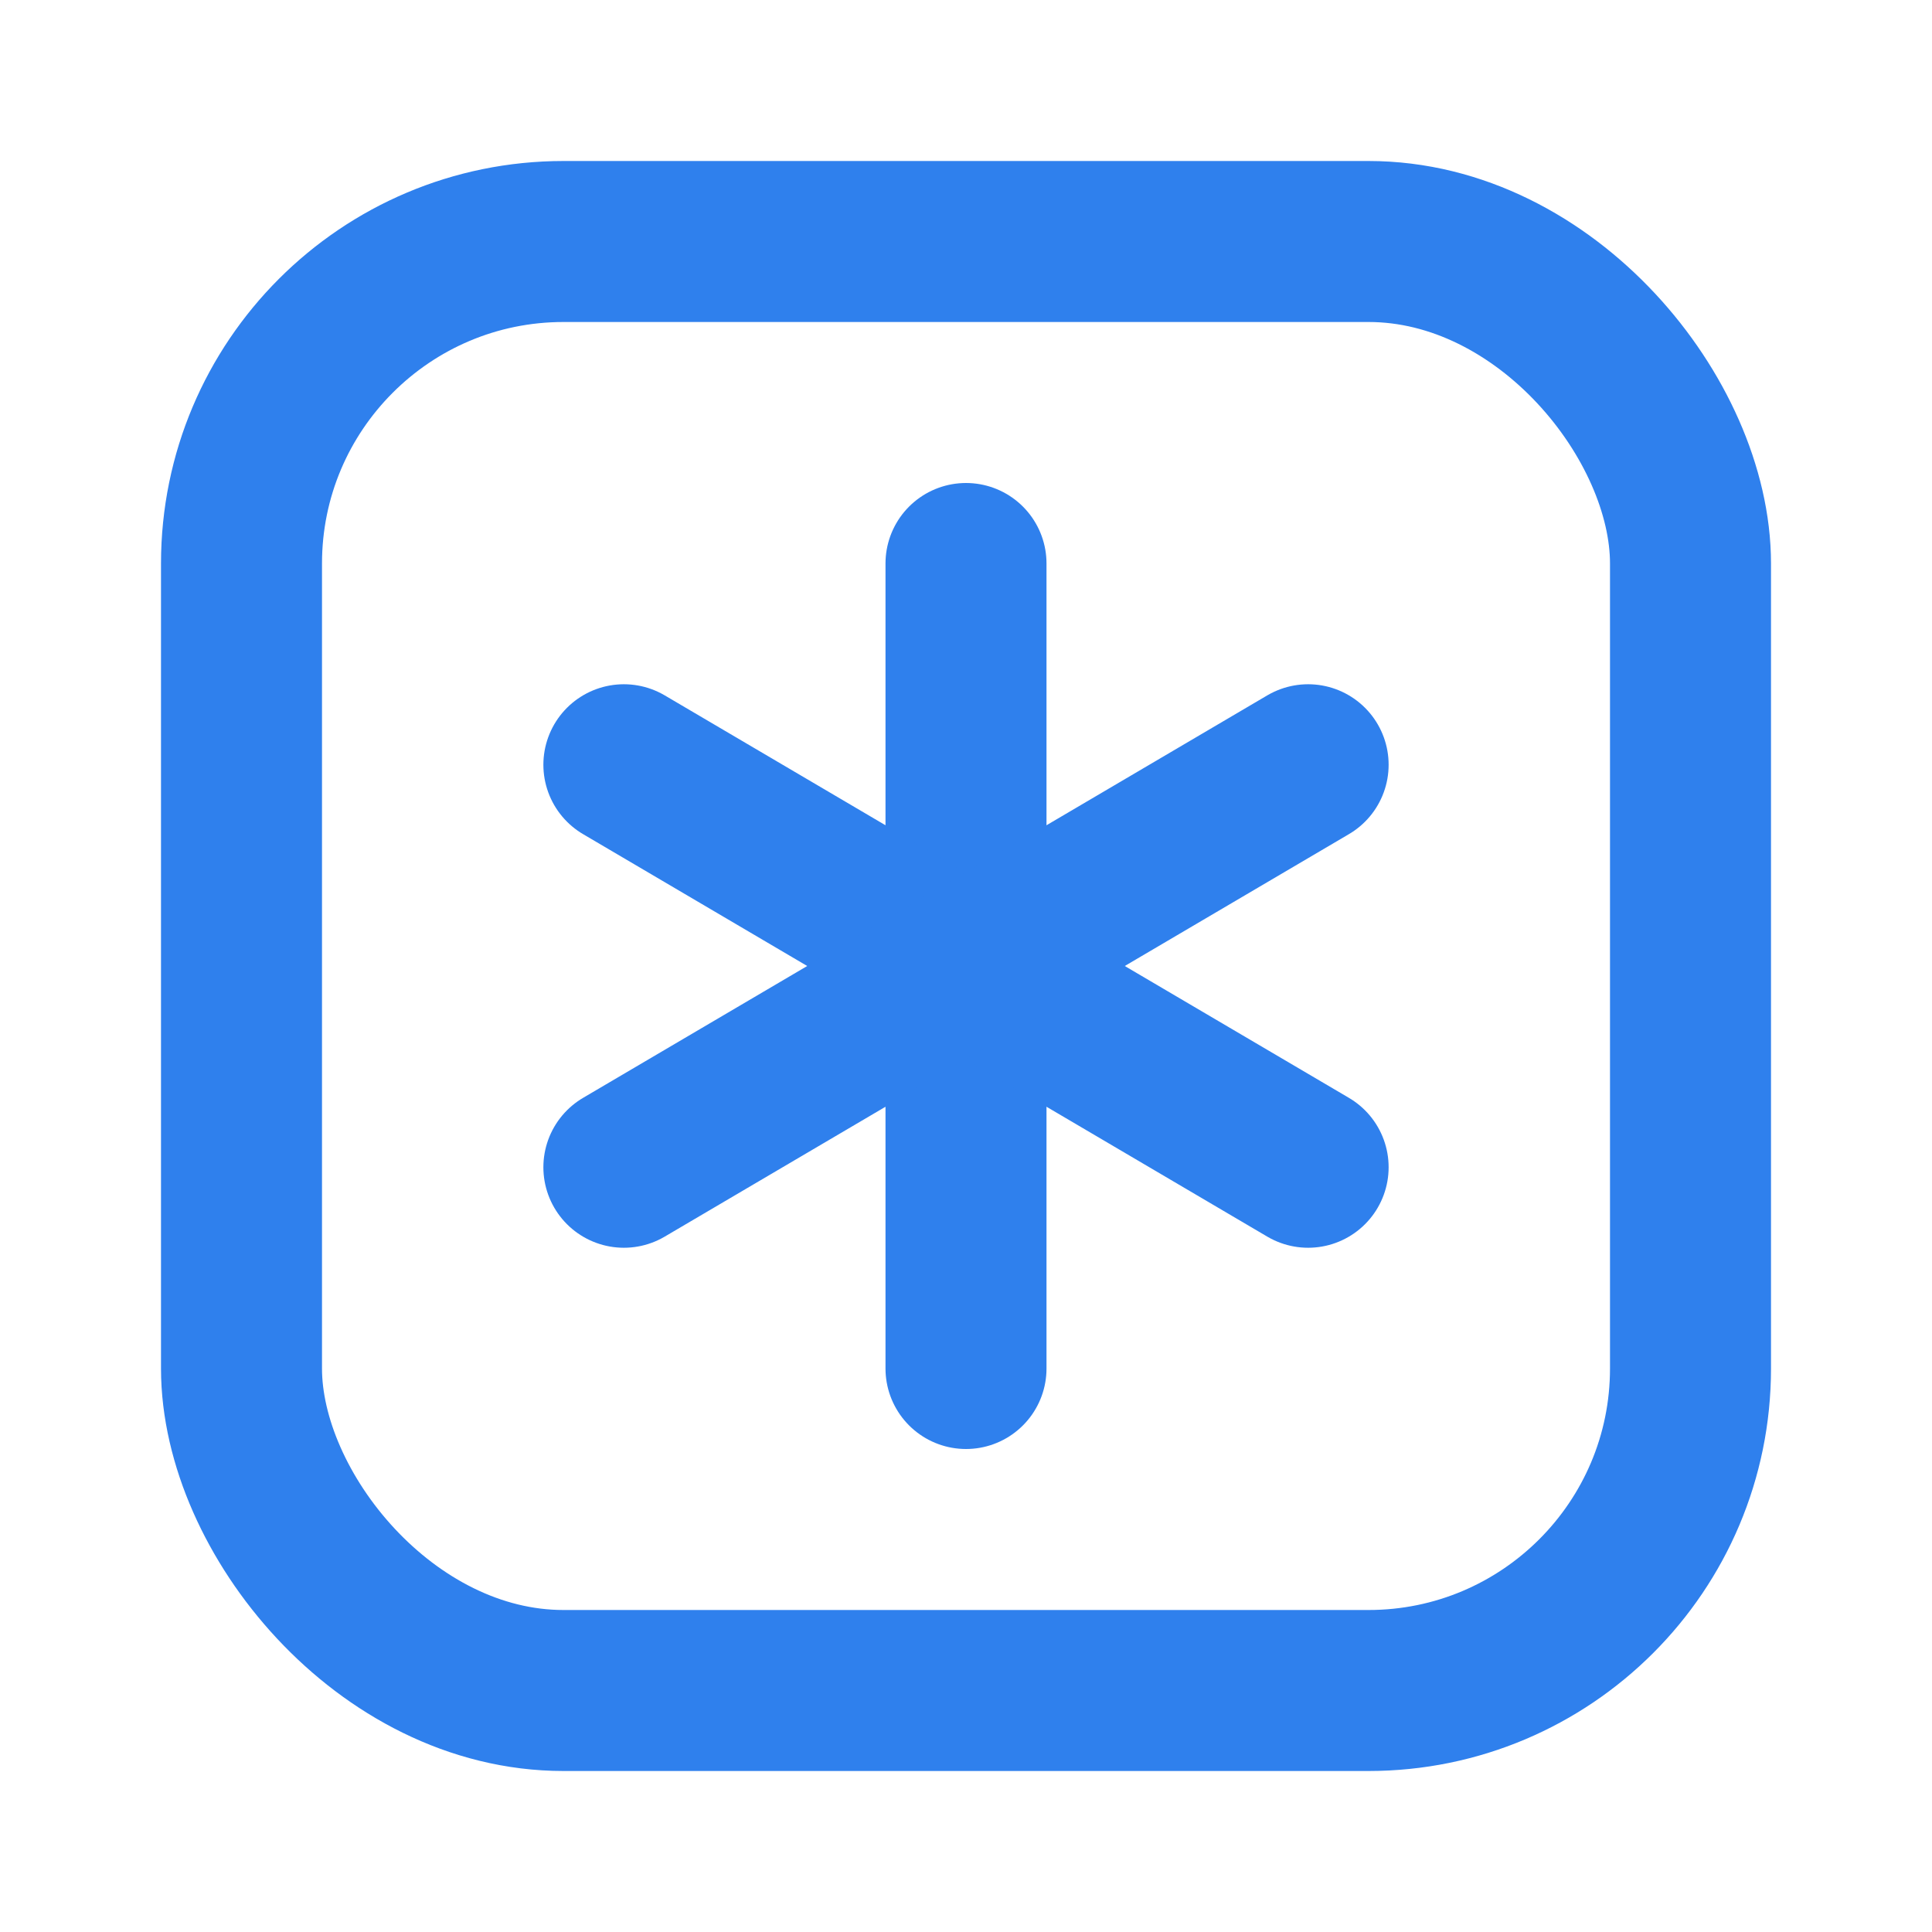
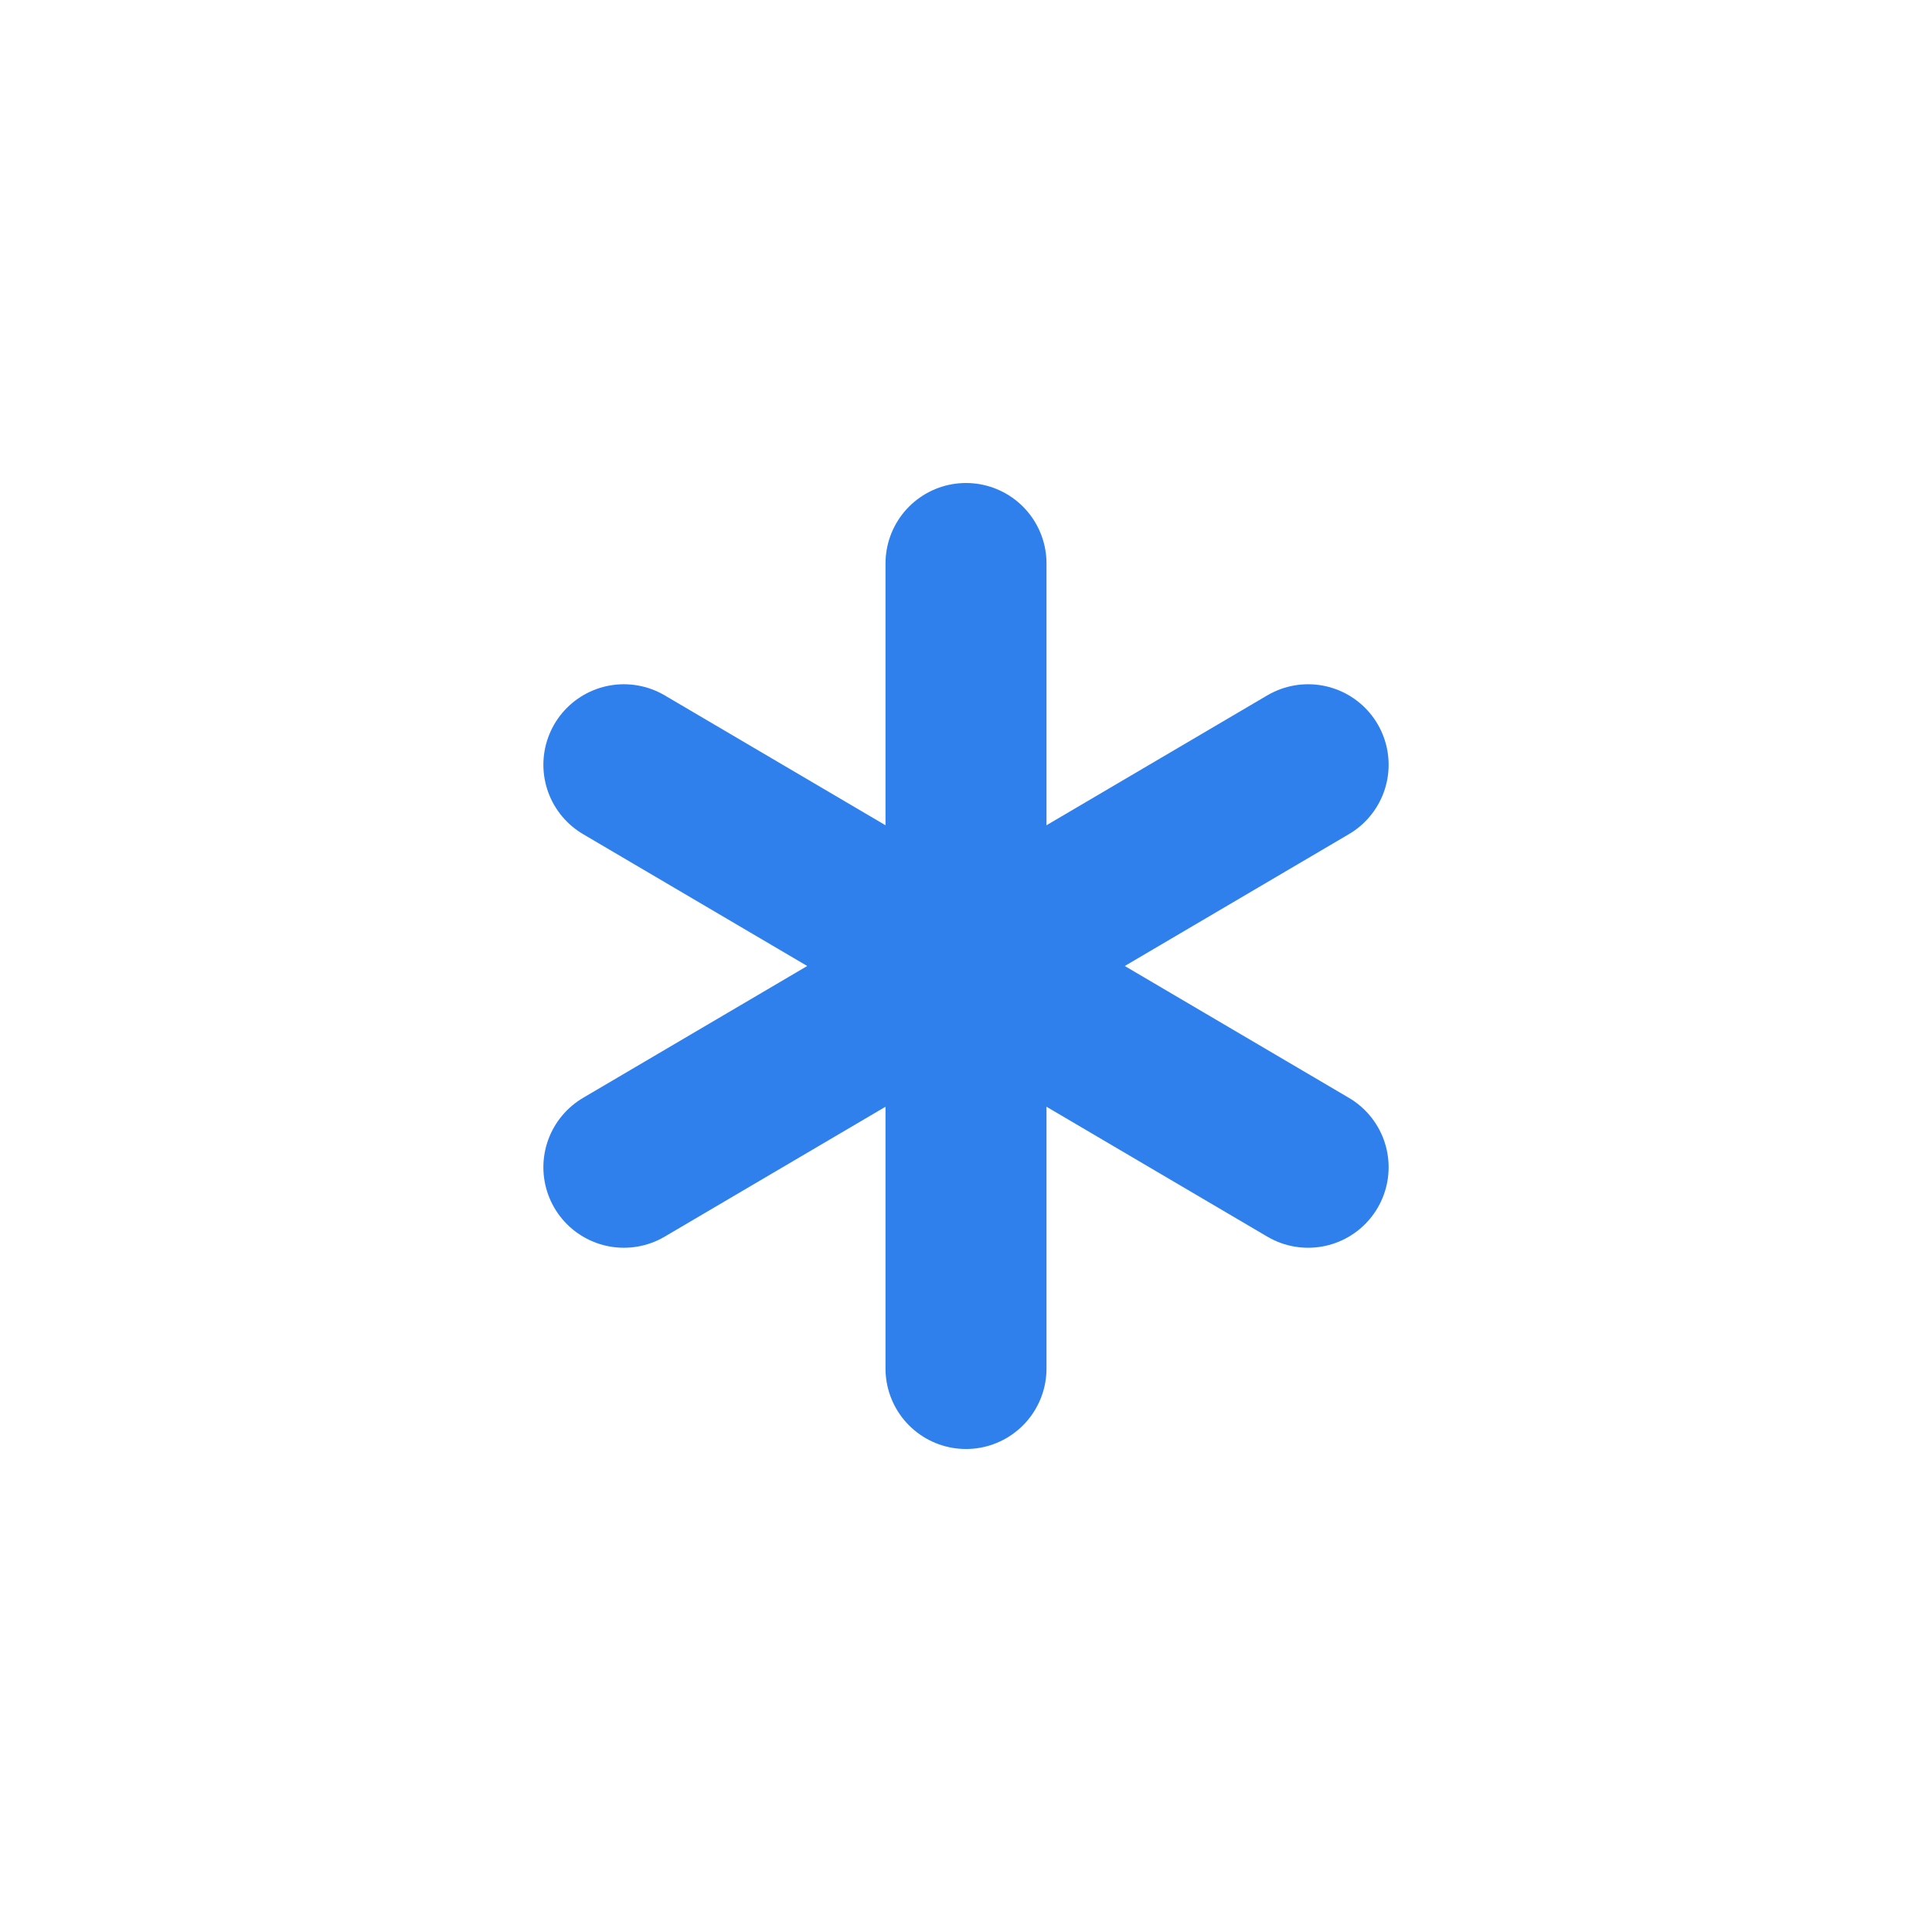
<svg xmlns="http://www.w3.org/2000/svg" width="24" height="24" viewBox="0 0 24 24" fill="none" stroke="#2F80ED" stroke-width="2" stroke-linecap="round" stroke-linejoin="round">
-   <rect x="3" y="3" width="18" height="18" rx="4" />
  <line x1="12" y1="7" x2="12" y2="17" />
  <line x1="7.75" y1="9.5" x2="16.25" y2="14.5" />
  <line x1="16.25" y1="9.5" x2="7.75" y2="14.5" />
</svg>